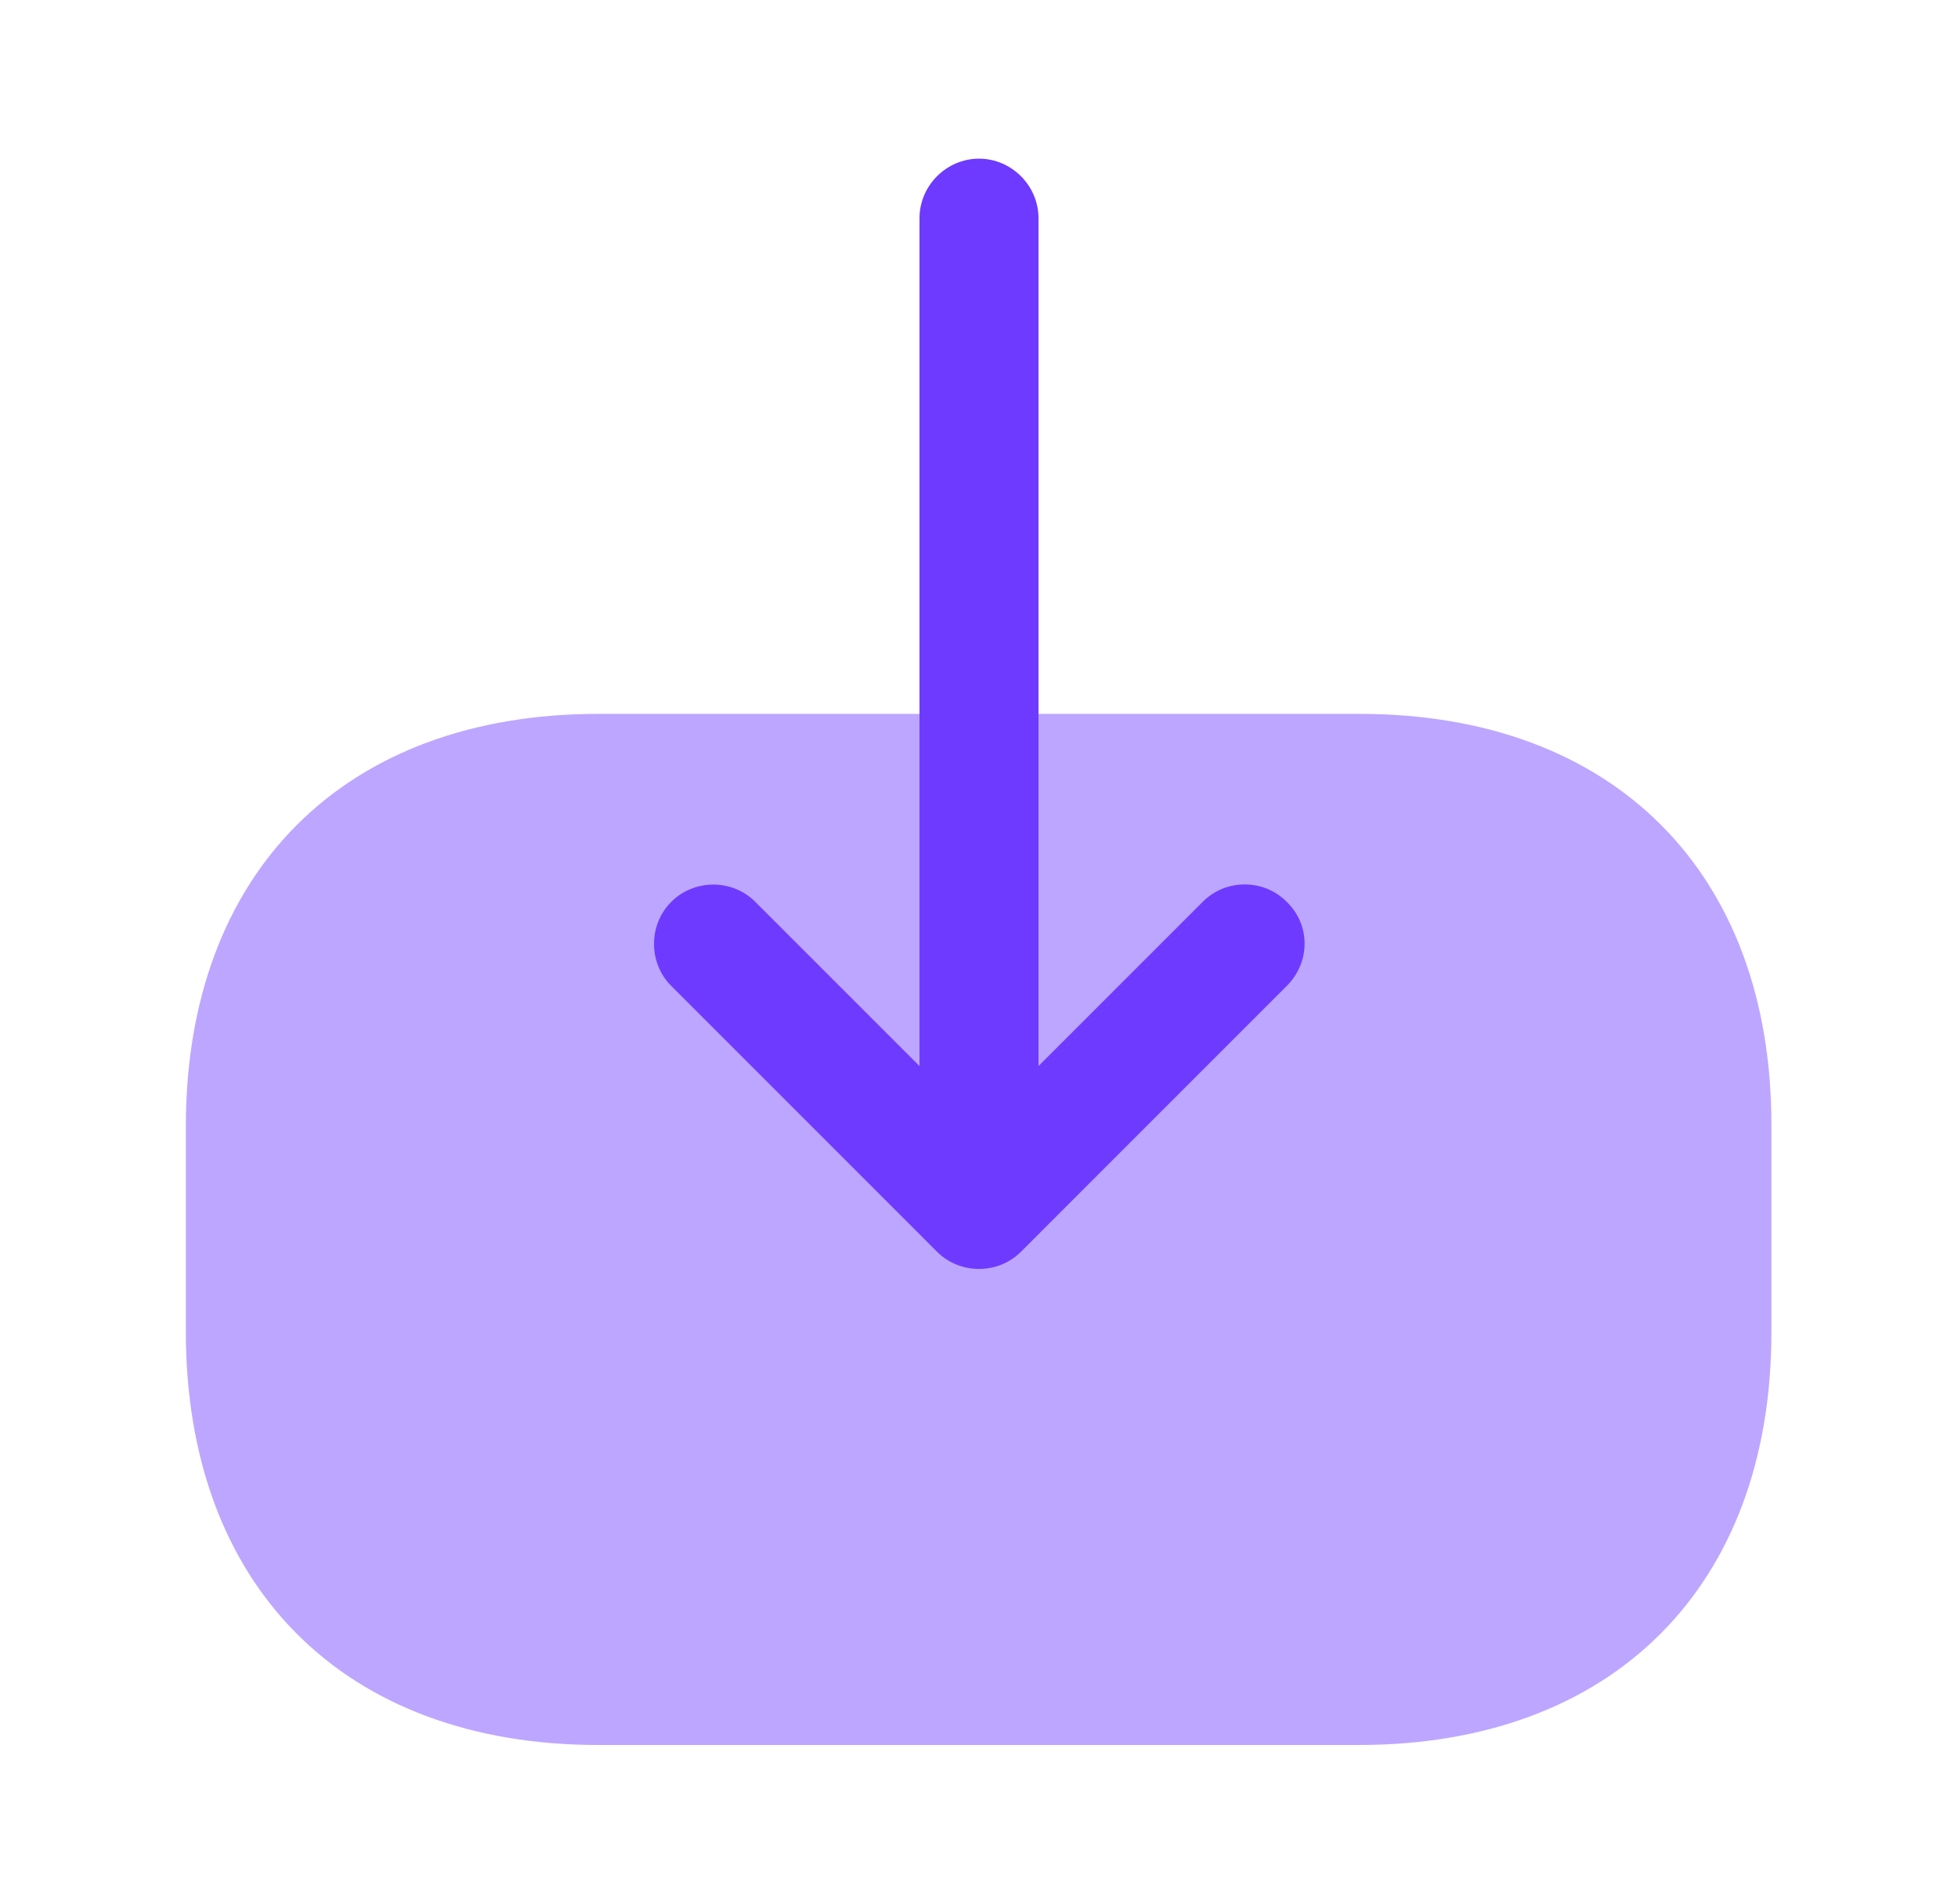
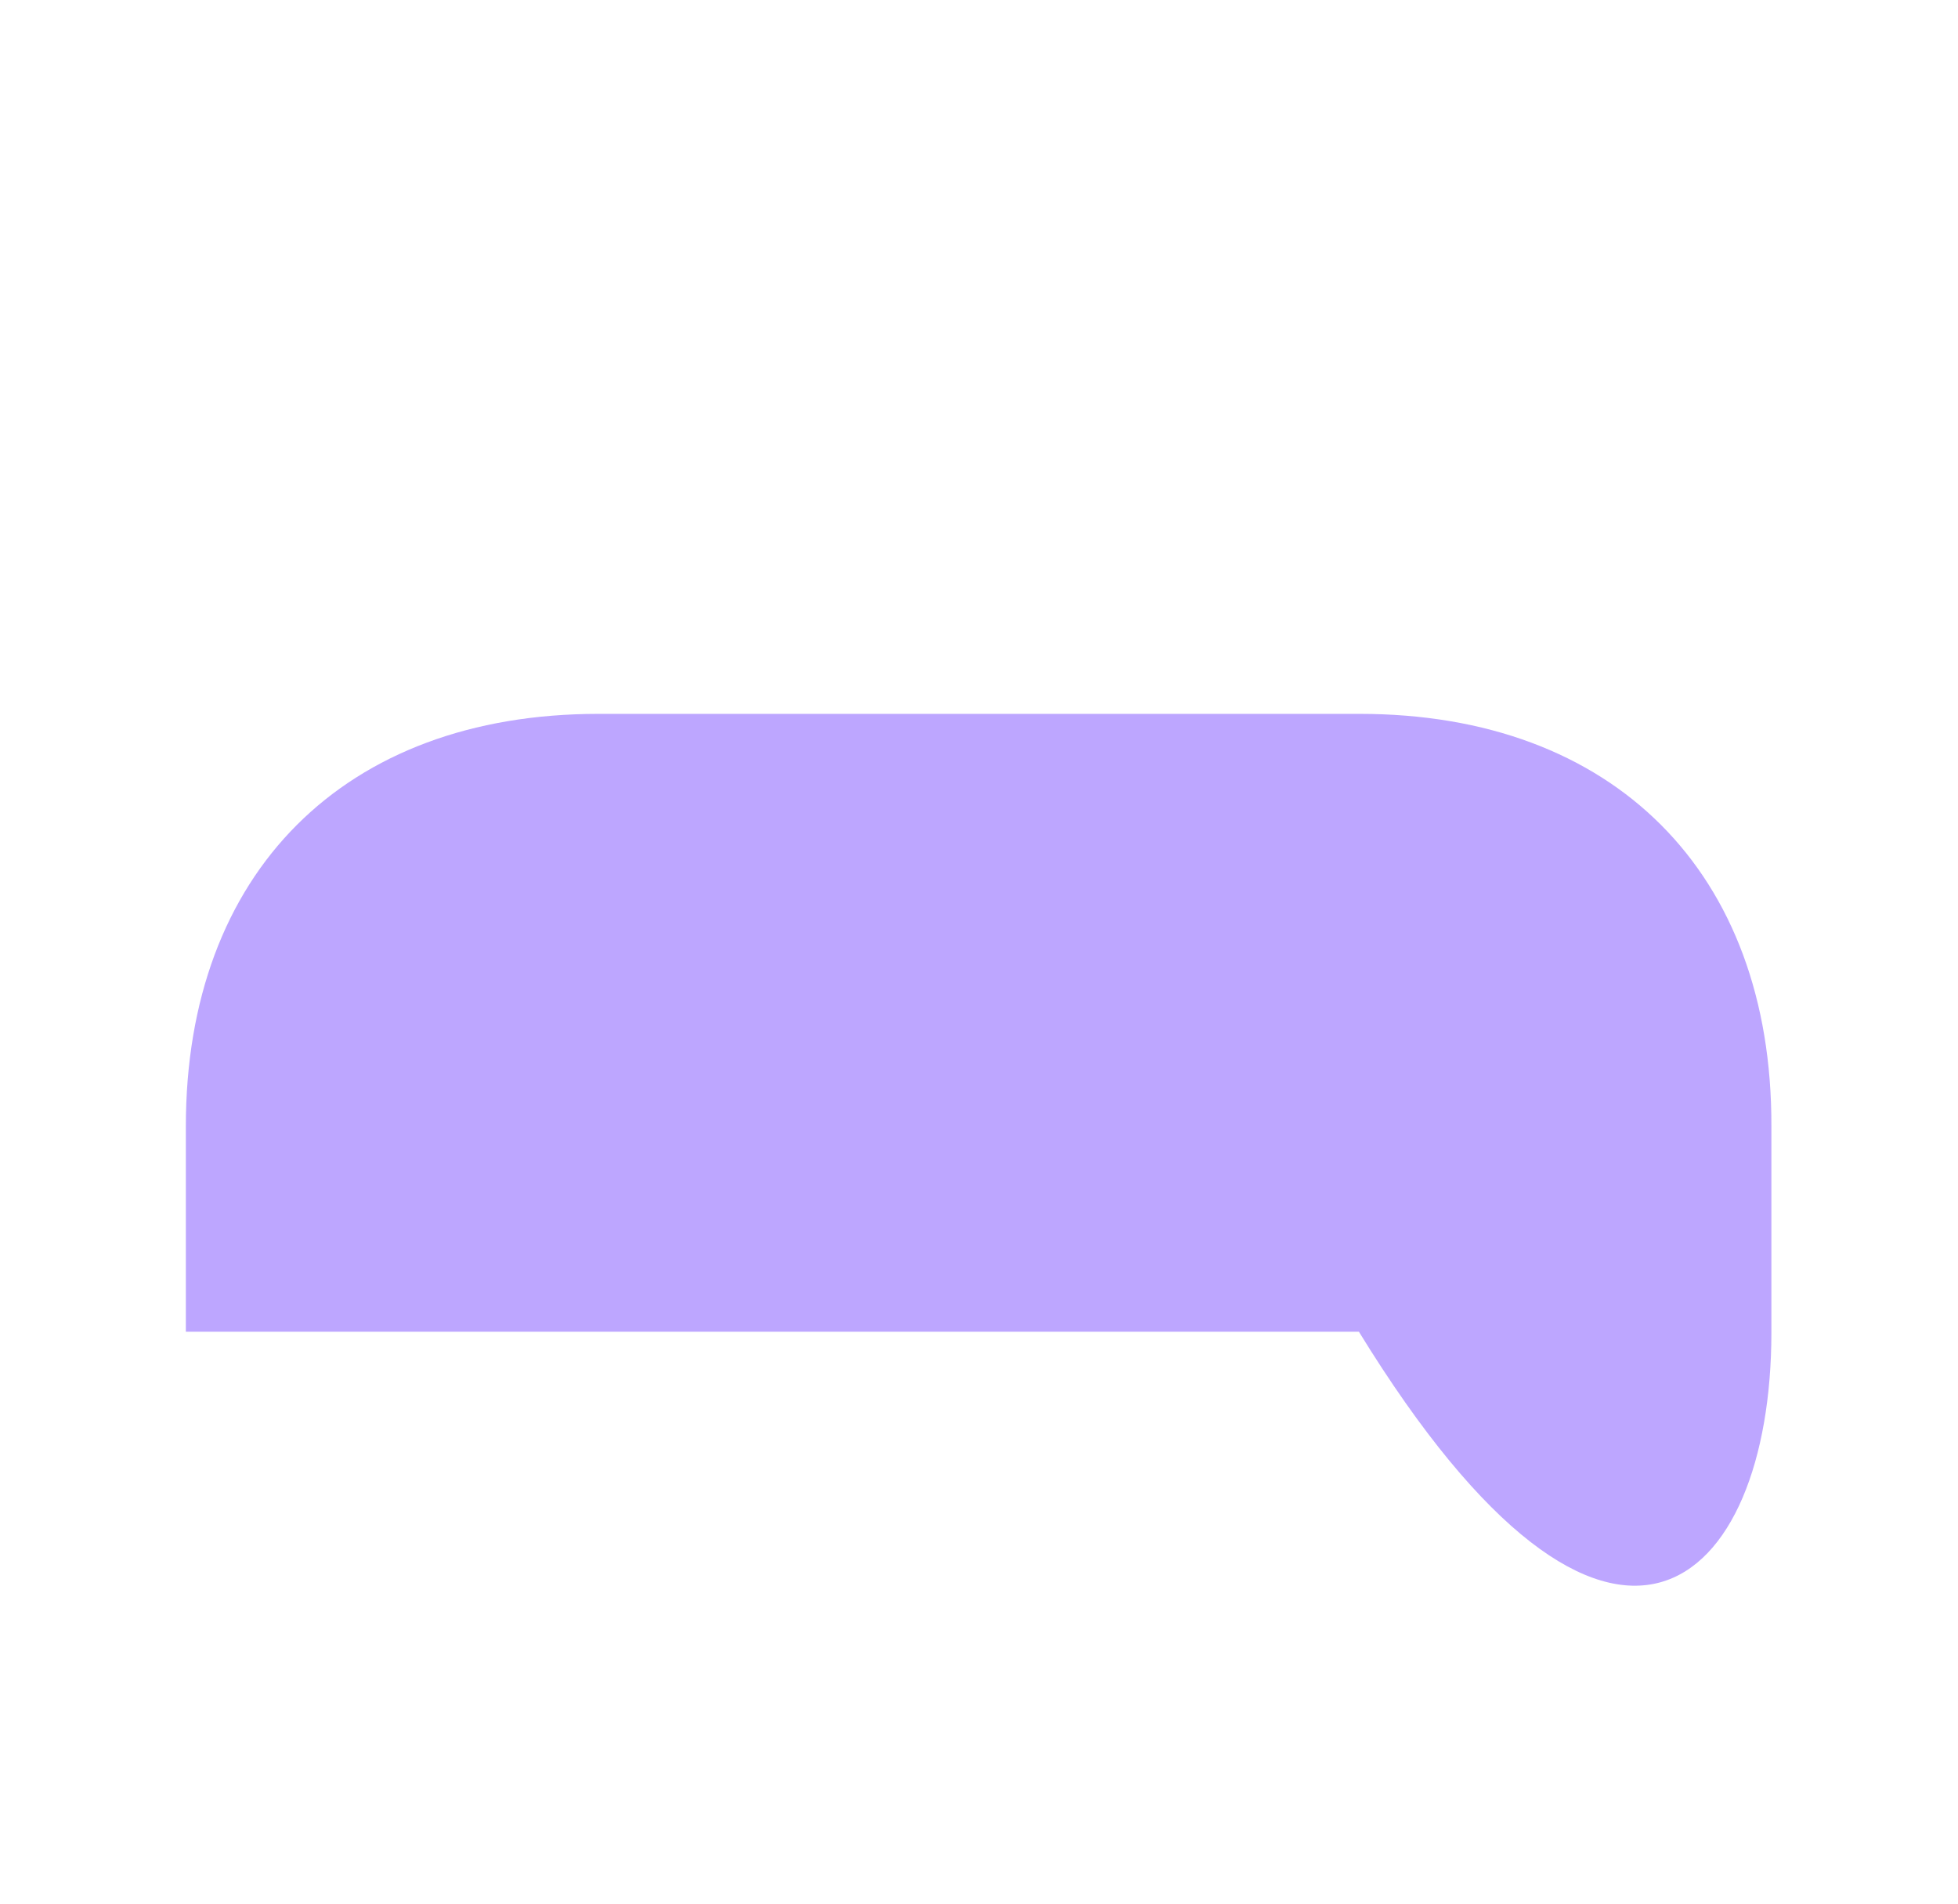
<svg xmlns="http://www.w3.org/2000/svg" width="36" height="35" viewBox="0 0 36 35" fill="none">
  <g id="vuesax/bulk/frame">
    <g id="frame">
-       <path id="Vector" opacity="0.45" d="M25 13.125H11C6.333 13.125 3.417 16.042 3.417 20.708V24.485C3.417 29.167 6.333 32.083 11 32.083H24.985C29.652 32.083 32.569 29.167 32.569 24.5V20.708C32.583 16.042 29.667 13.125 25 13.125Z" fill="#6E3AFF" />
-       <path id="Vector_2" d="M23.658 18.127L18.773 23.013C18.35 23.436 17.65 23.436 17.227 23.013L12.342 18.127C11.919 17.704 11.919 17.004 12.342 16.581C12.765 16.158 13.465 16.158 13.887 16.581L16.906 19.6V4.011C16.906 3.413 17.402 2.917 18 2.917C18.598 2.917 19.094 3.413 19.094 4.011V19.6L22.113 16.581C22.331 16.363 22.608 16.261 22.885 16.261C23.163 16.261 23.44 16.363 23.658 16.581C24.096 17.004 24.096 17.69 23.658 18.127Z" fill="#6E3AFF" />
+       <path id="Vector" opacity="0.45" d="M25 13.125H11C6.333 13.125 3.417 16.042 3.417 20.708V24.485H24.985C29.652 32.083 32.569 29.167 32.569 24.5V20.708C32.583 16.042 29.667 13.125 25 13.125Z" fill="#6E3AFF" />
    </g>
  </g>
</svg>